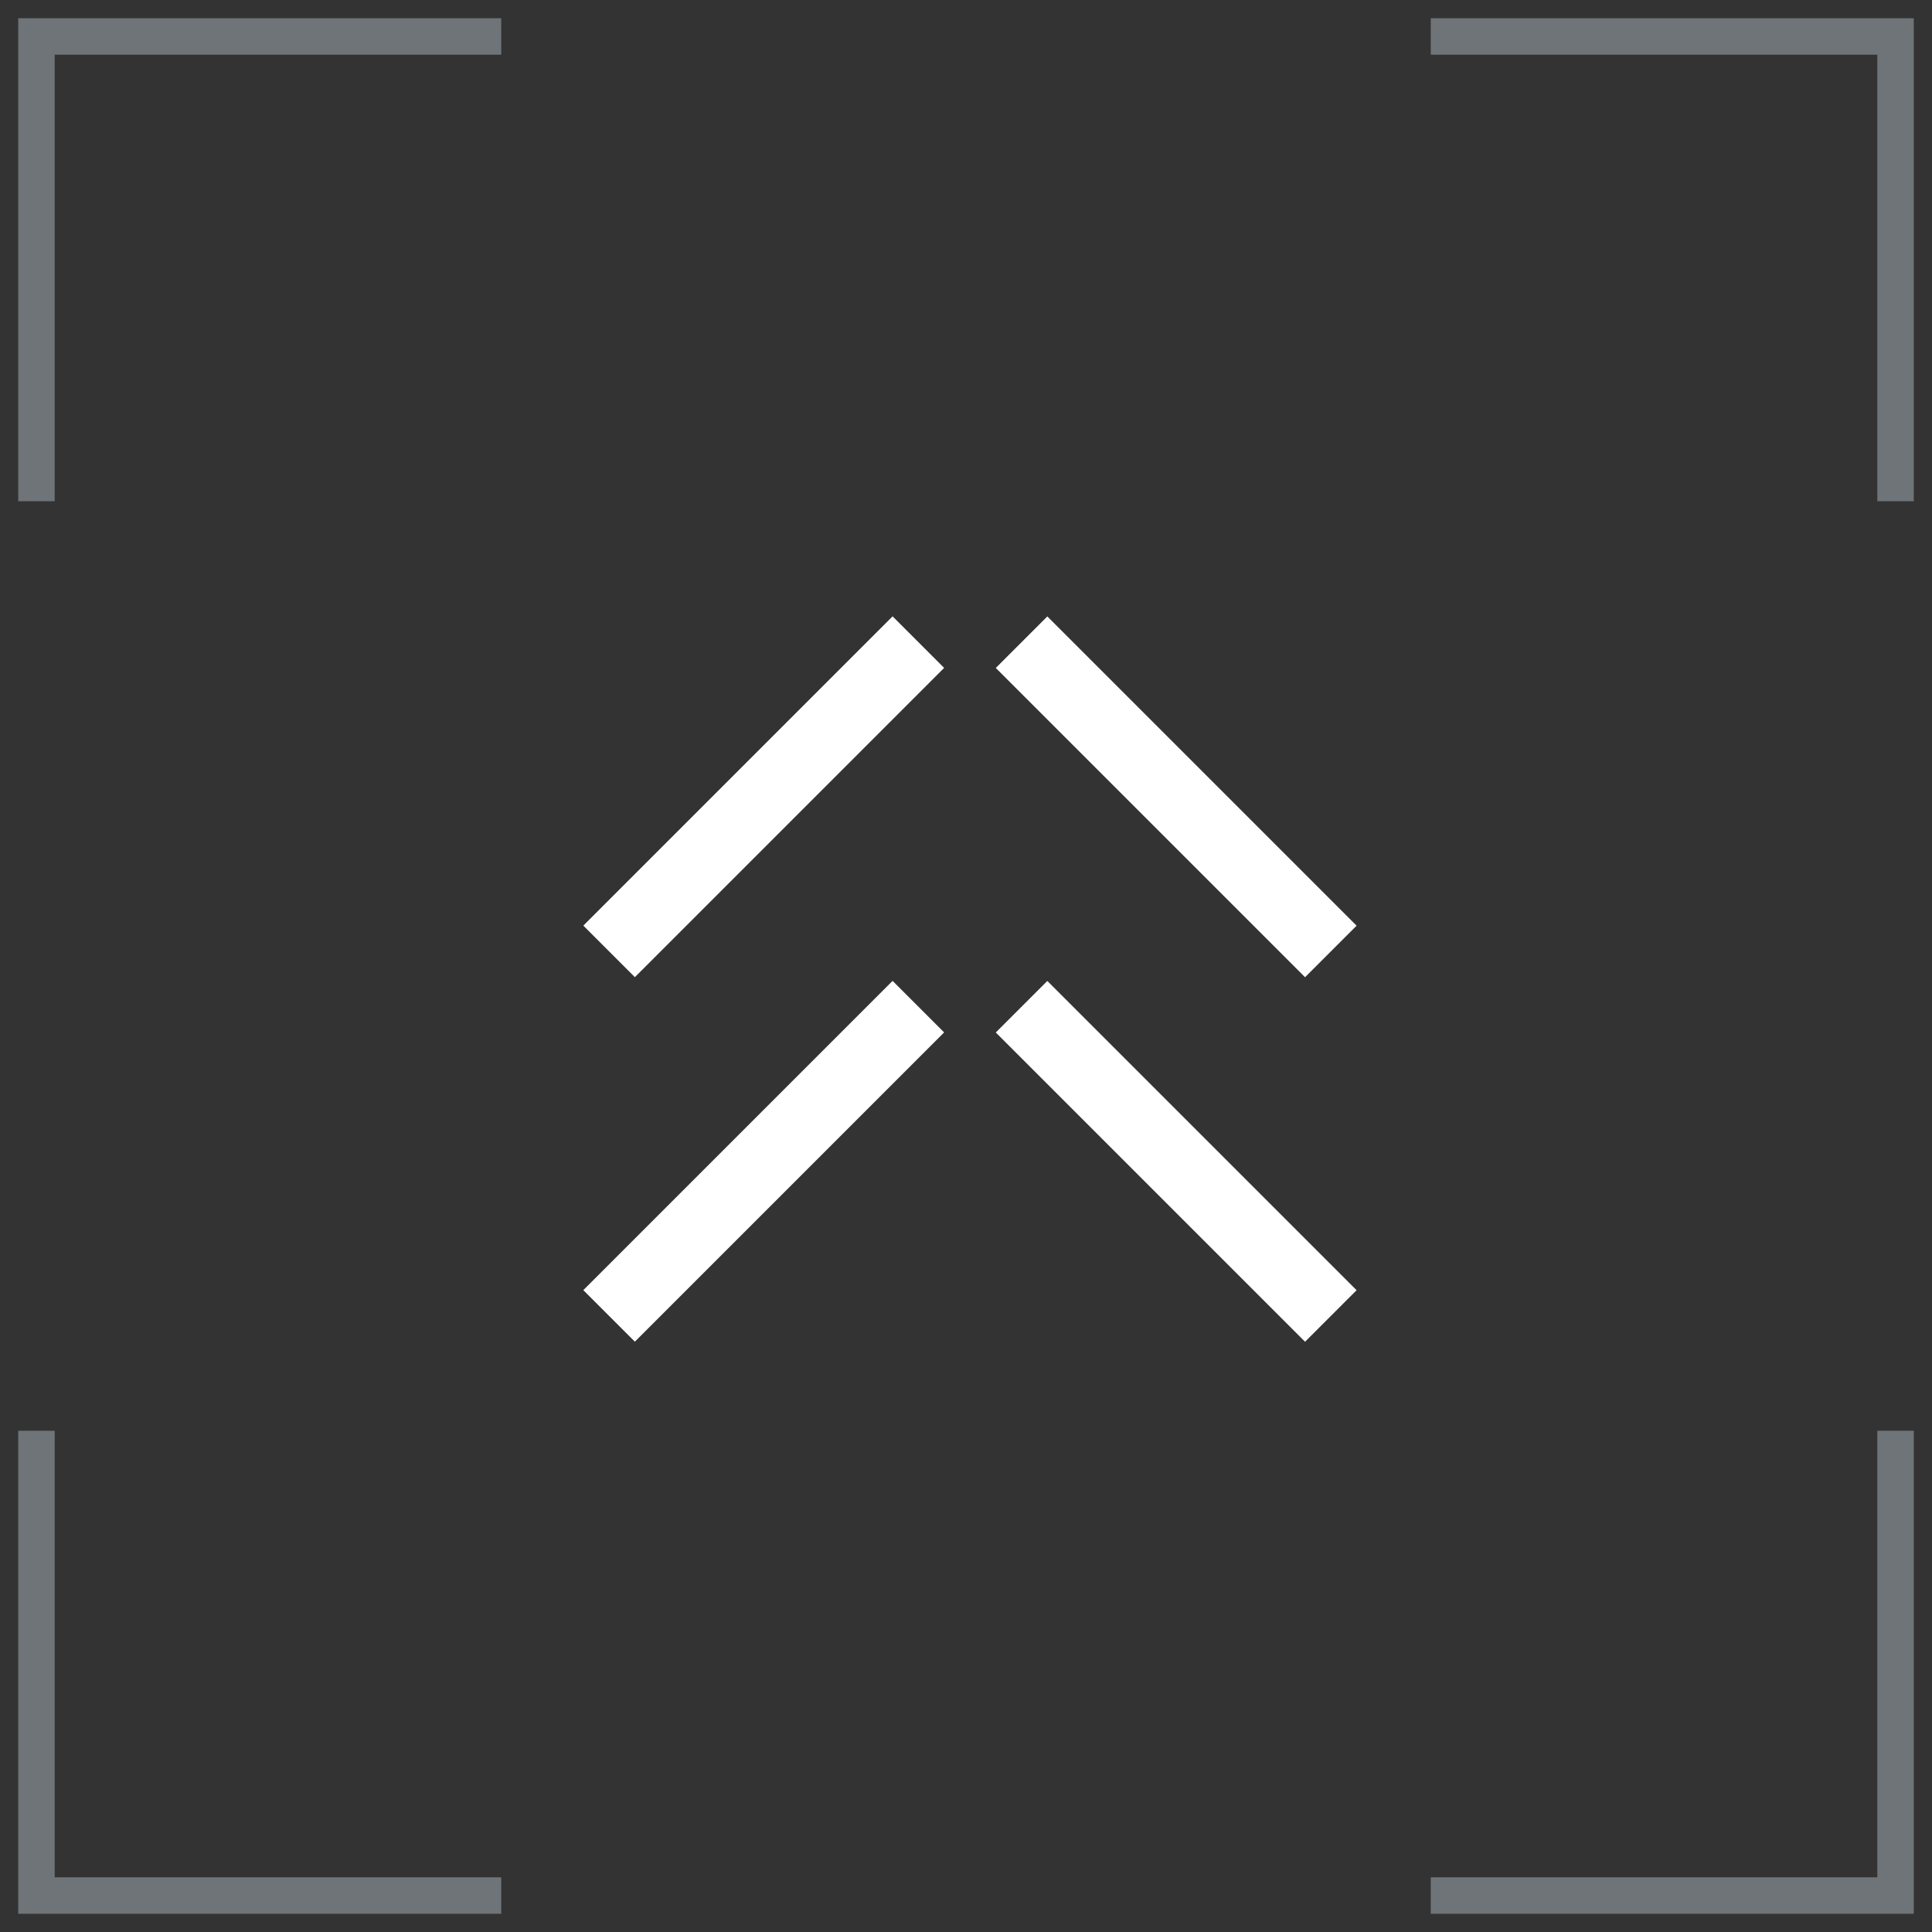
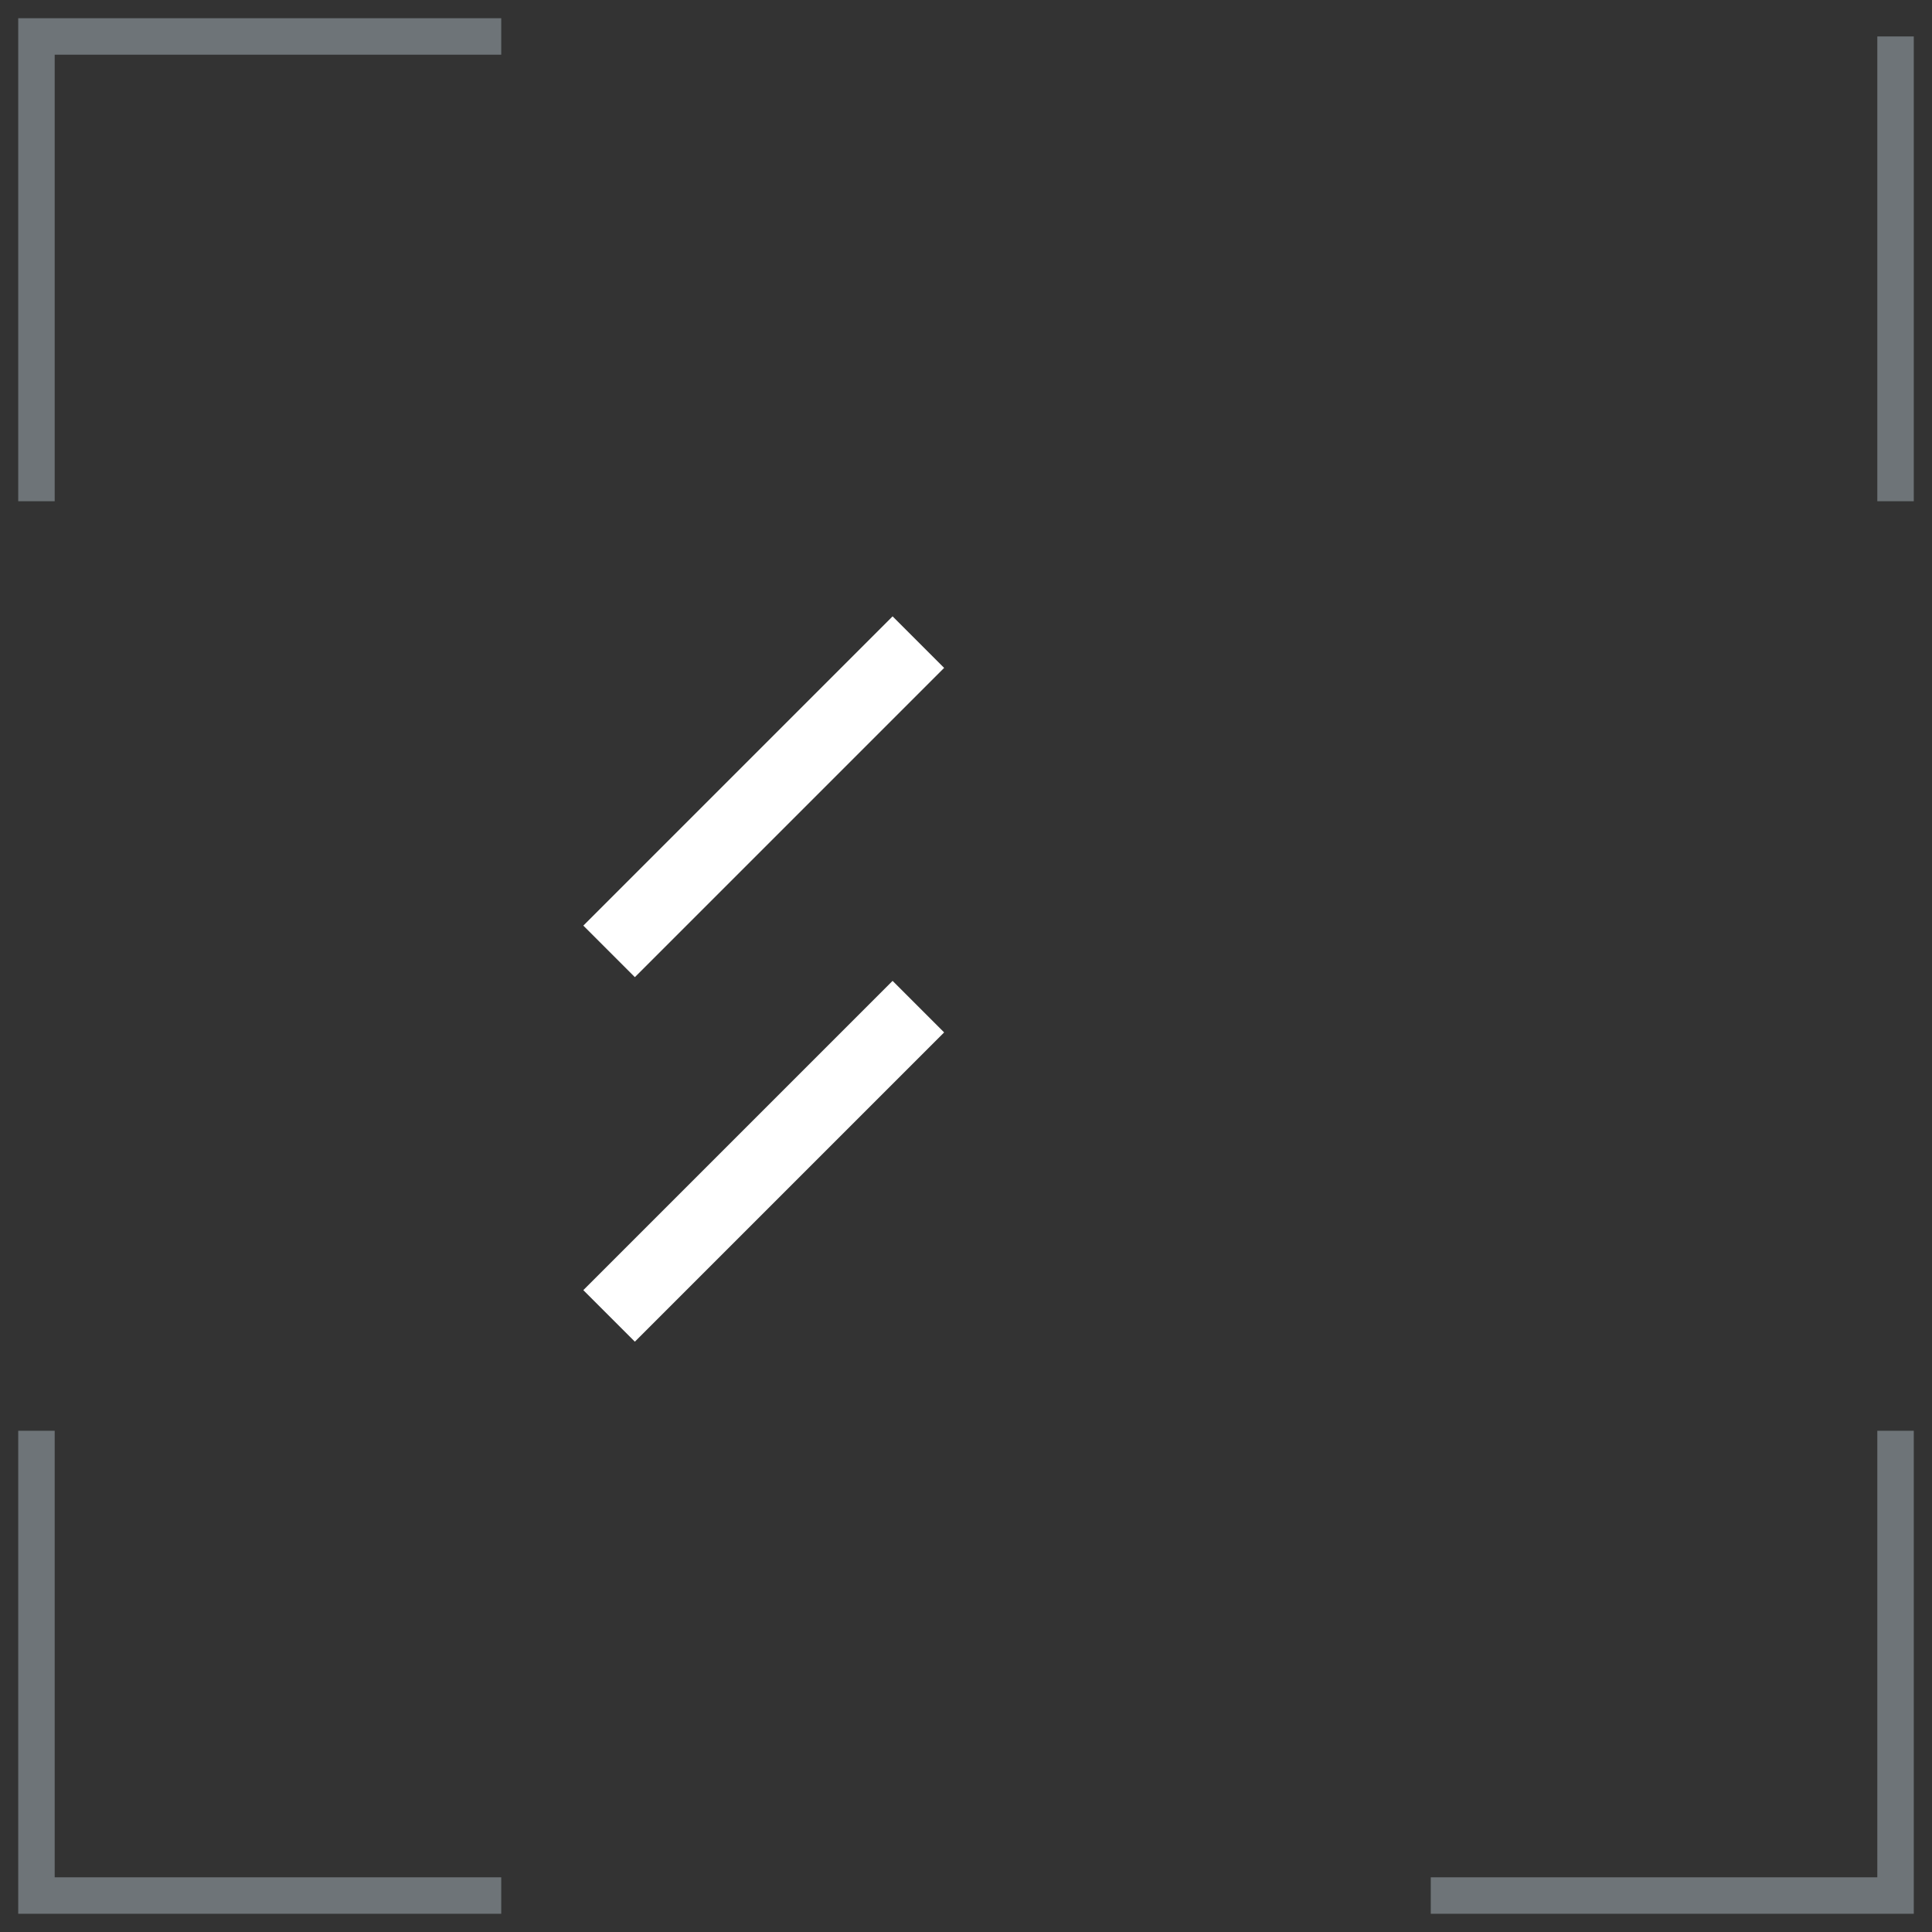
<svg xmlns="http://www.w3.org/2000/svg" width="53" height="53" viewBox="0 0 53 53" fill="none">
  <rect x="0" y="0" width="53" height="53" fill="#333333" stroke="none" />
-   <path opacity="0.5" d="M52 13.75V1H39.25M52 39.25V52H39.25M13.75 52H1V39.25M1 13.75V1H13.75" stroke="#ABB7BE" />
-   <rect width="2" height="12" transform="matrix(0.707 -0.707 -0.707 -0.707 35.801 36.808)" fill="white" />
+   <path opacity="0.5" d="M52 13.75V1M52 39.25V52H39.25M13.75 52H1V39.25M1 13.75V1H13.75" stroke="#ABB7BE" />
  <rect width="2" height="12" transform="matrix(-0.707 -0.707 -0.707 0.707 25.9 28.322)" fill="white" />
-   <rect width="2" height="12" transform="matrix(0.707 -0.707 -0.707 -0.707 35.801 26.808)" fill="white" />
  <rect width="2" height="12" transform="matrix(-0.707 -0.707 -0.707 0.707 25.9 18.322)" fill="white" />
</svg>